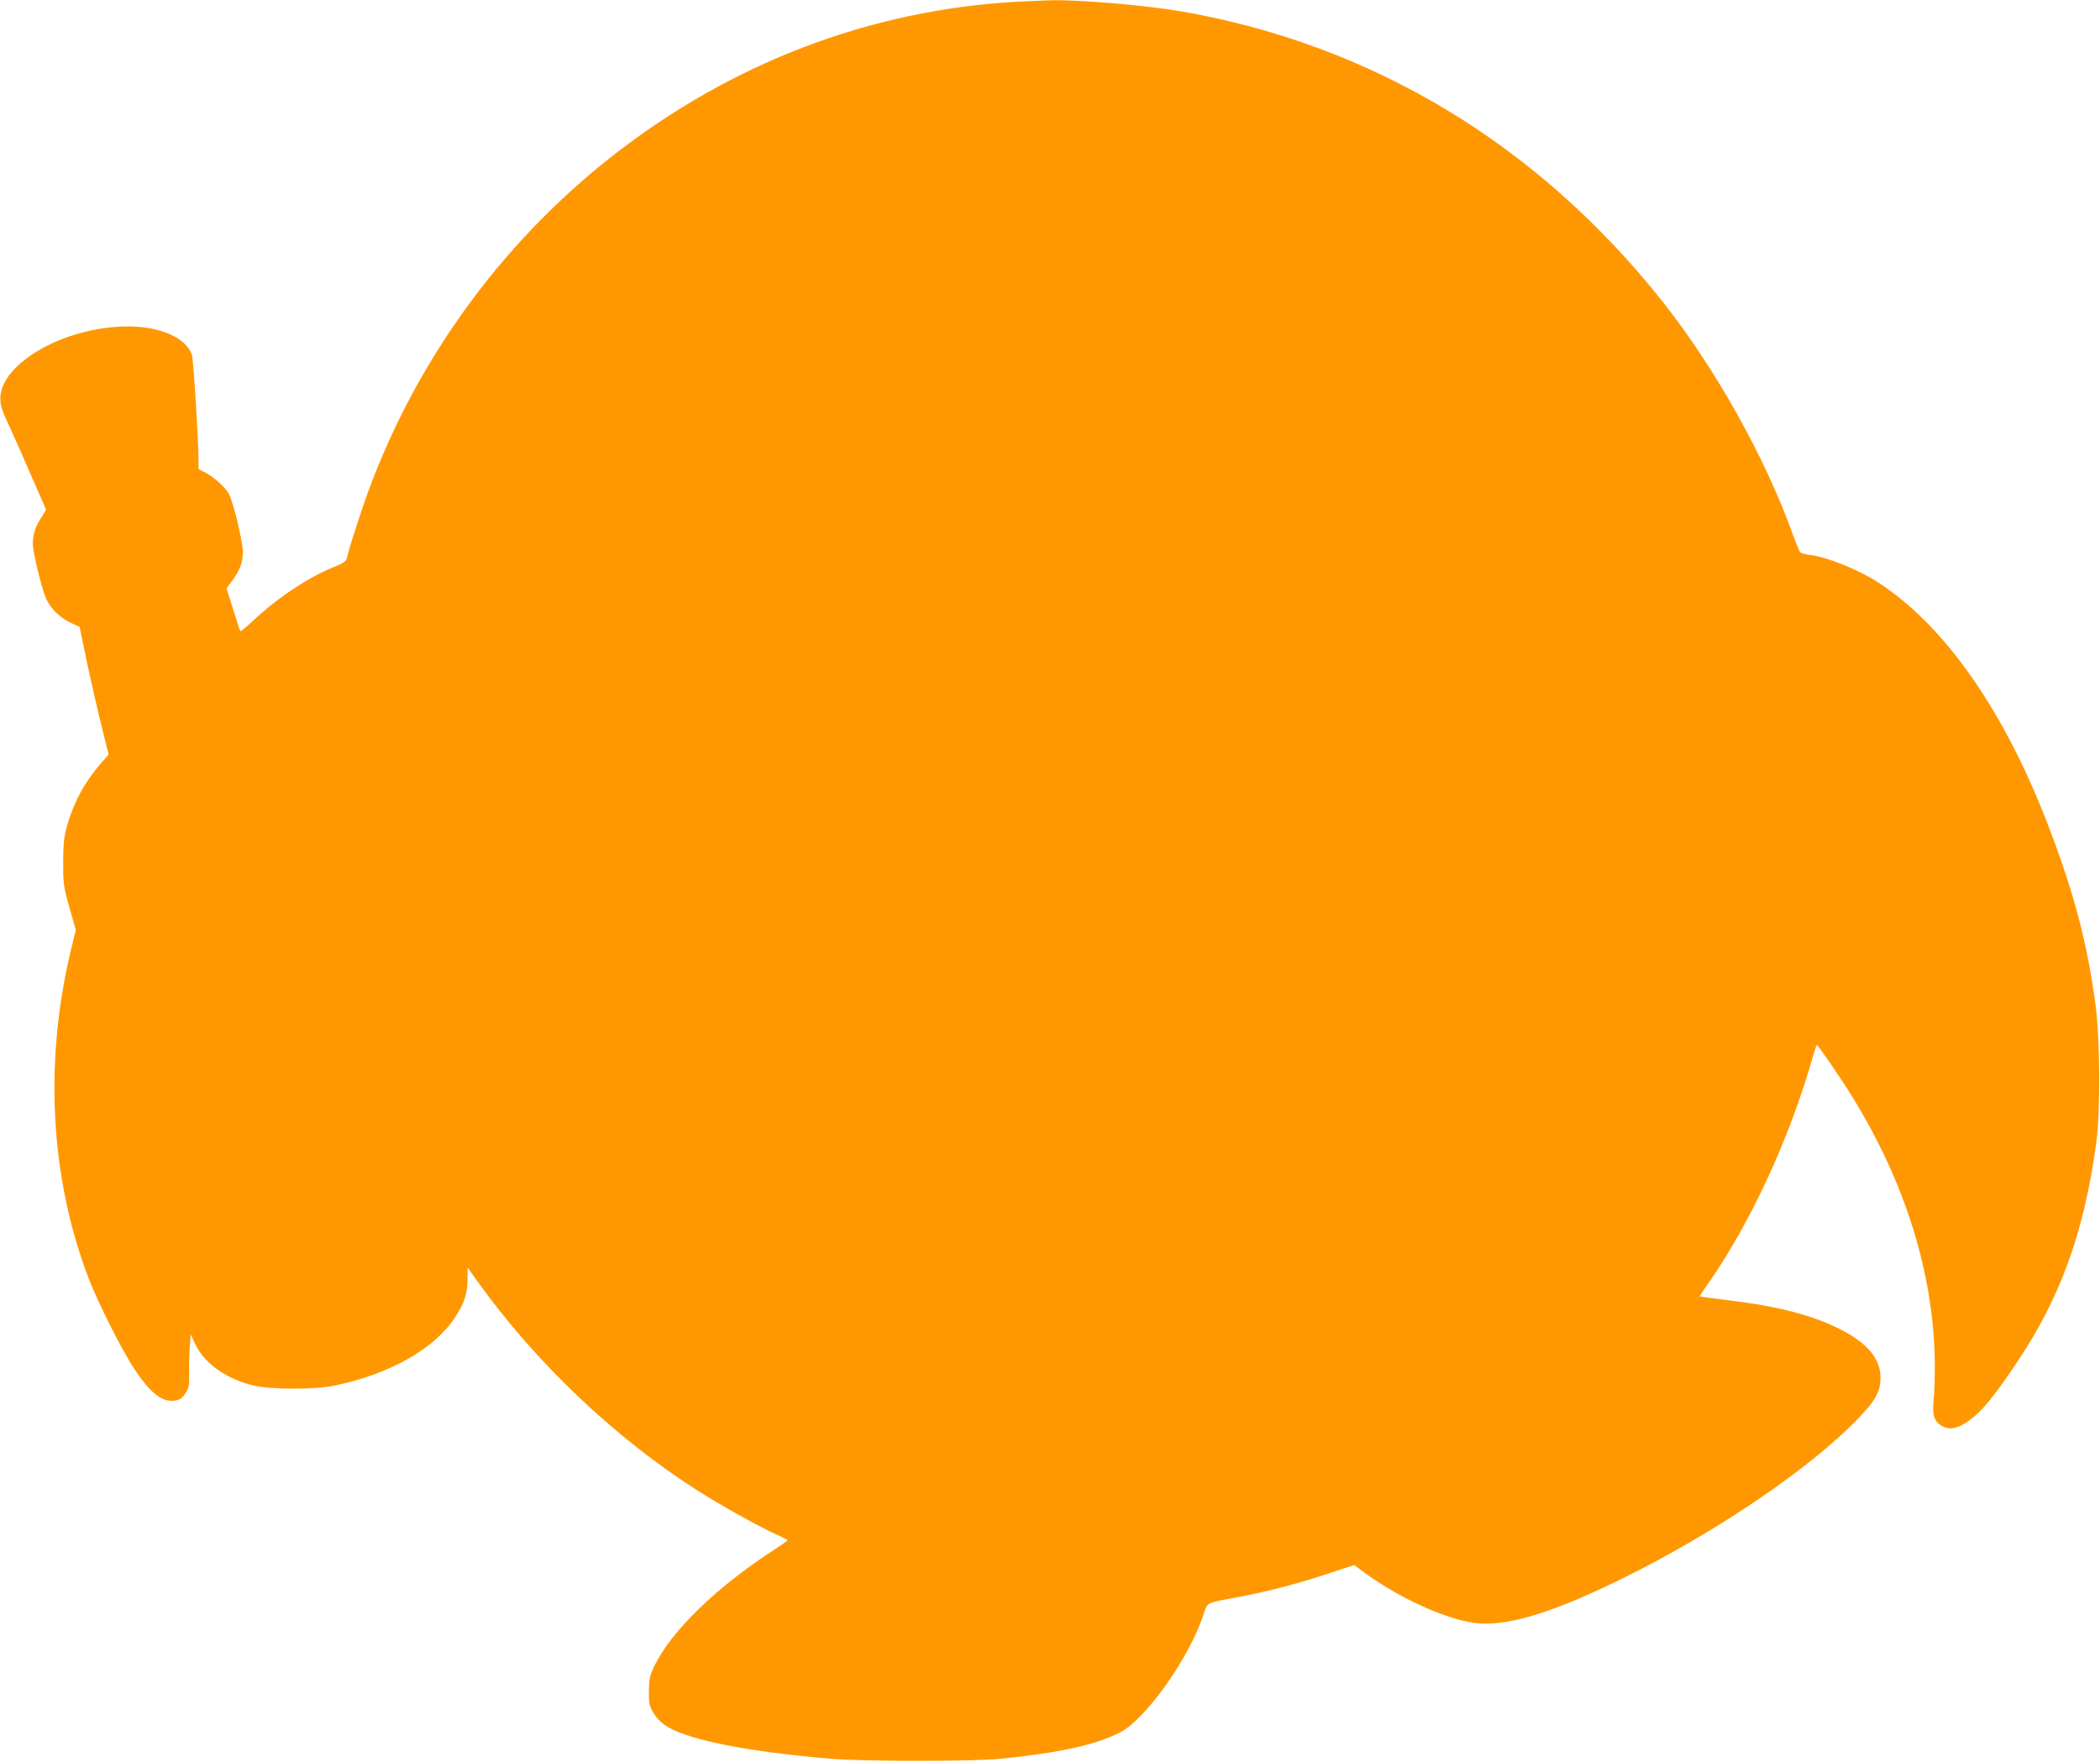
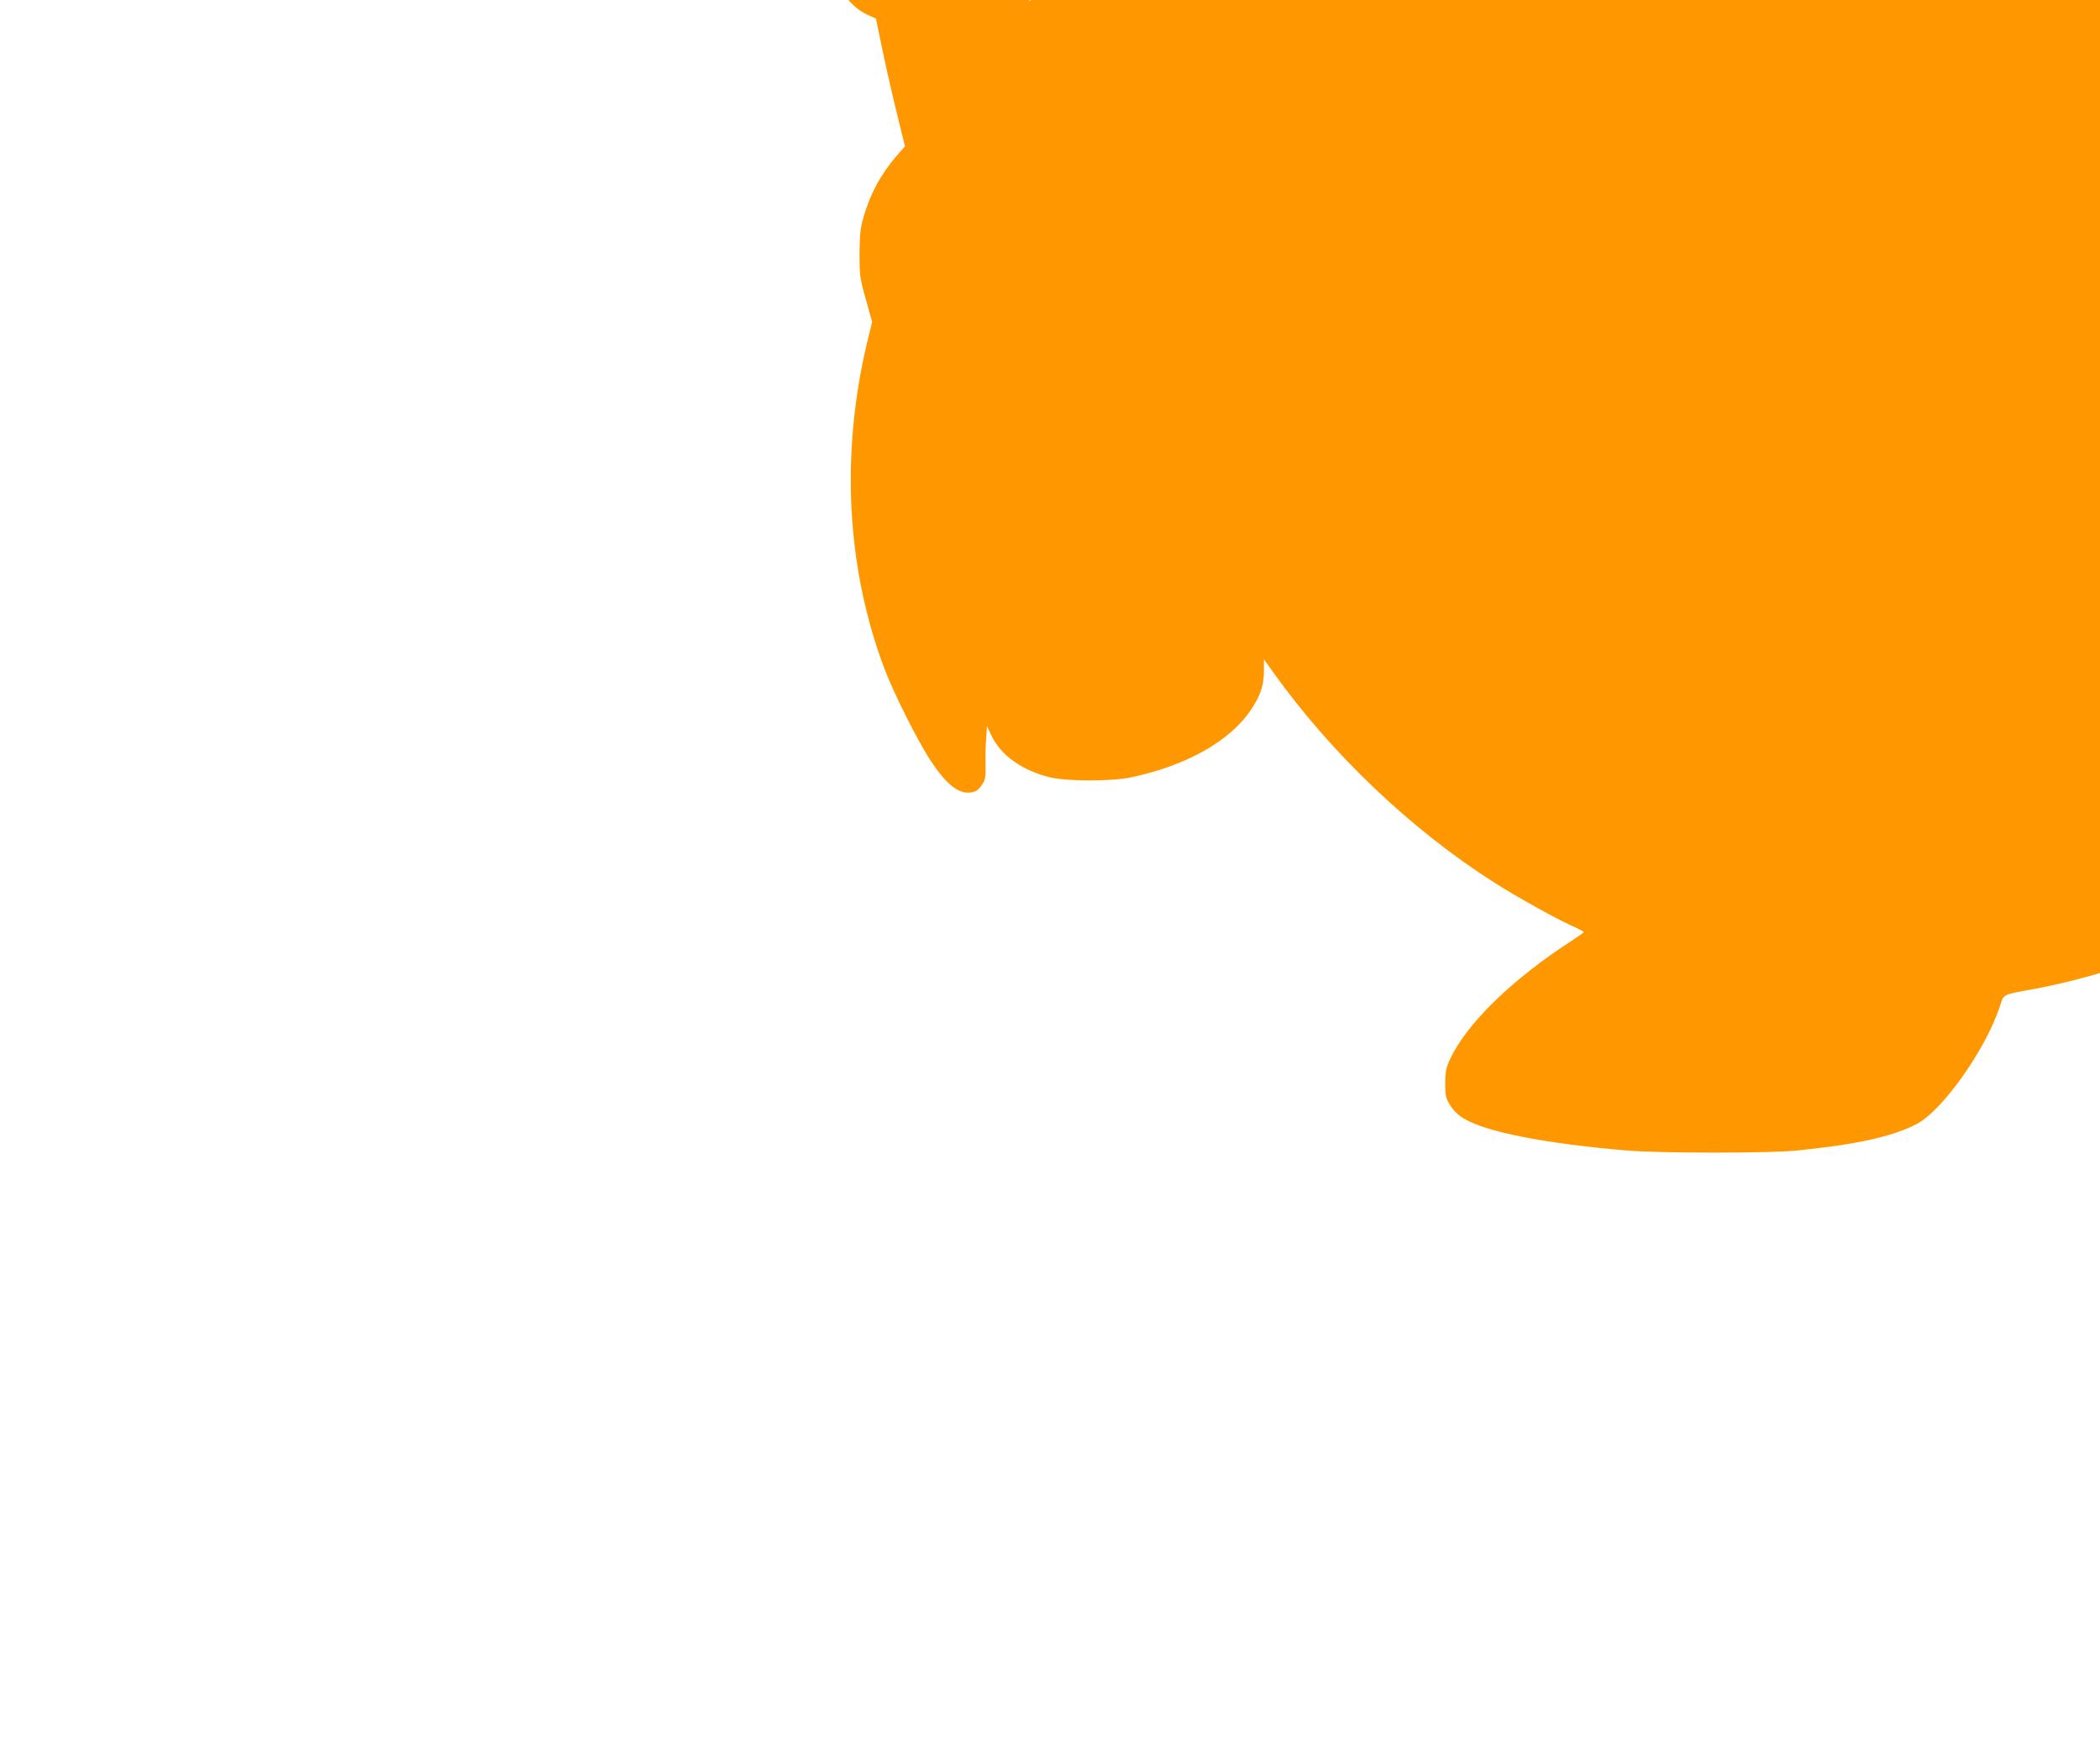
<svg xmlns="http://www.w3.org/2000/svg" version="1.0" width="1280pt" height="1074pt" viewBox="0 0 1280 1074" preserveAspectRatio="xMidYMid meet">
  <g transform="translate(0,1074) scale(0.1,-0.1)" fill="#ff9800" stroke="none">
-     <path d="M6275 10733 c-892 -34 -1738 -338 -2471 -889 -711 -535 -1256 -1271 -1563 -2109 -43 -120 -115 -342 -125 -391 -6 -27 -16 -34 -84 -62 -156 -64 -337 -184 -485 -322 -43 -40 -80 -71 -82 -68 -2 2 -22 62 -44 133 l-40 129 35 47 c48 66 64 109 64 176 0 60 -57 299 -84 350 -19 39 -94 107 -145 132 l-41 21 0 60 c0 117 -31 606 -40 635 -33 104 -191 175 -389 175 -399 0 -804 -240 -778 -461 3 -26 17 -69 30 -96 13 -26 75 -163 136 -304 l112 -256 -30 -49 c-36 -56 -51 -103 -51 -159 0 -51 53 -270 81 -335 26 -59 87 -118 154 -149 l50 -22 43 -207 c24 -114 64 -289 89 -389 l45 -183 -50 -57 c-100 -117 -162 -233 -204 -379 -18 -65 -22 -104 -23 -219 0 -132 2 -148 38 -277 l39 -138 -31 -127 c-162 -681 -125 -1377 106 -1988 57 -151 205 -445 282 -561 88 -134 159 -194 226 -194 45 1 63 11 91 55 15 24 19 45 17 115 -1 47 0 119 4 160 l5 75 28 -59 c57 -120 190 -213 357 -253 108 -25 373 -25 493 0 338 71 607 223 733 415 57 86 77 148 77 235 l0 70 56 -79 c357 -499 841 -960 1349 -1283 128 -82 368 -216 467 -261 43 -19 77 -37 78 -40 0 -3 -35 -27 -77 -55 -356 -230 -635 -501 -736 -715 -27 -57 -31 -76 -32 -151 0 -78 3 -90 30 -135 21 -33 48 -60 85 -82 138 -82 497 -152 995 -194 202 -17 872 -17 1035 0 362 37 575 84 724 159 157 79 421 449 510 715 28 84 7 73 221 113 178 34 362 82 550 145 l149 49 65 -48 c222 -163 529 -298 701 -308 193 -12 464 74 875 277 567 280 1138 668 1430 971 107 111 138 168 137 251 0 114 -78 208 -239 291 -169 87 -381 143 -678 179 -99 12 -182 23 -184 24 -2 2 21 38 52 81 259 370 501 896 641 1396 9 31 18 57 20 57 7 0 156 -218 219 -321 322 -523 493 -1076 500 -1613 1 -83 -2 -187 -7 -231 -10 -96 4 -136 58 -162 48 -22 93 -11 164 41 75 56 144 140 281 343 269 400 413 796 488 1343 26 198 24 635 -5 850 -50 368 -127 664 -277 1060 -270 716 -639 1247 -1051 1512 -120 77 -308 152 -411 165 -29 3 -57 11 -61 17 -5 6 -23 51 -41 99 -169 475 -477 1025 -800 1432 -758 954 -1762 1560 -2921 1764 -223 39 -646 75 -815 69 -27 -1 -81 -3 -120 -5z" />
+     <path d="M6275 10733 l-40 129 35 47 c48 66 64 109 64 176 0 60 -57 299 -84 350 -19 39 -94 107 -145 132 l-41 21 0 60 c0 117 -31 606 -40 635 -33 104 -191 175 -389 175 -399 0 -804 -240 -778 -461 3 -26 17 -69 30 -96 13 -26 75 -163 136 -304 l112 -256 -30 -49 c-36 -56 -51 -103 -51 -159 0 -51 53 -270 81 -335 26 -59 87 -118 154 -149 l50 -22 43 -207 c24 -114 64 -289 89 -389 l45 -183 -50 -57 c-100 -117 -162 -233 -204 -379 -18 -65 -22 -104 -23 -219 0 -132 2 -148 38 -277 l39 -138 -31 -127 c-162 -681 -125 -1377 106 -1988 57 -151 205 -445 282 -561 88 -134 159 -194 226 -194 45 1 63 11 91 55 15 24 19 45 17 115 -1 47 0 119 4 160 l5 75 28 -59 c57 -120 190 -213 357 -253 108 -25 373 -25 493 0 338 71 607 223 733 415 57 86 77 148 77 235 l0 70 56 -79 c357 -499 841 -960 1349 -1283 128 -82 368 -216 467 -261 43 -19 77 -37 78 -40 0 -3 -35 -27 -77 -55 -356 -230 -635 -501 -736 -715 -27 -57 -31 -76 -32 -151 0 -78 3 -90 30 -135 21 -33 48 -60 85 -82 138 -82 497 -152 995 -194 202 -17 872 -17 1035 0 362 37 575 84 724 159 157 79 421 449 510 715 28 84 7 73 221 113 178 34 362 82 550 145 l149 49 65 -48 c222 -163 529 -298 701 -308 193 -12 464 74 875 277 567 280 1138 668 1430 971 107 111 138 168 137 251 0 114 -78 208 -239 291 -169 87 -381 143 -678 179 -99 12 -182 23 -184 24 -2 2 21 38 52 81 259 370 501 896 641 1396 9 31 18 57 20 57 7 0 156 -218 219 -321 322 -523 493 -1076 500 -1613 1 -83 -2 -187 -7 -231 -10 -96 4 -136 58 -162 48 -22 93 -11 164 41 75 56 144 140 281 343 269 400 413 796 488 1343 26 198 24 635 -5 850 -50 368 -127 664 -277 1060 -270 716 -639 1247 -1051 1512 -120 77 -308 152 -411 165 -29 3 -57 11 -61 17 -5 6 -23 51 -41 99 -169 475 -477 1025 -800 1432 -758 954 -1762 1560 -2921 1764 -223 39 -646 75 -815 69 -27 -1 -81 -3 -120 -5z" />
  </g>
</svg>